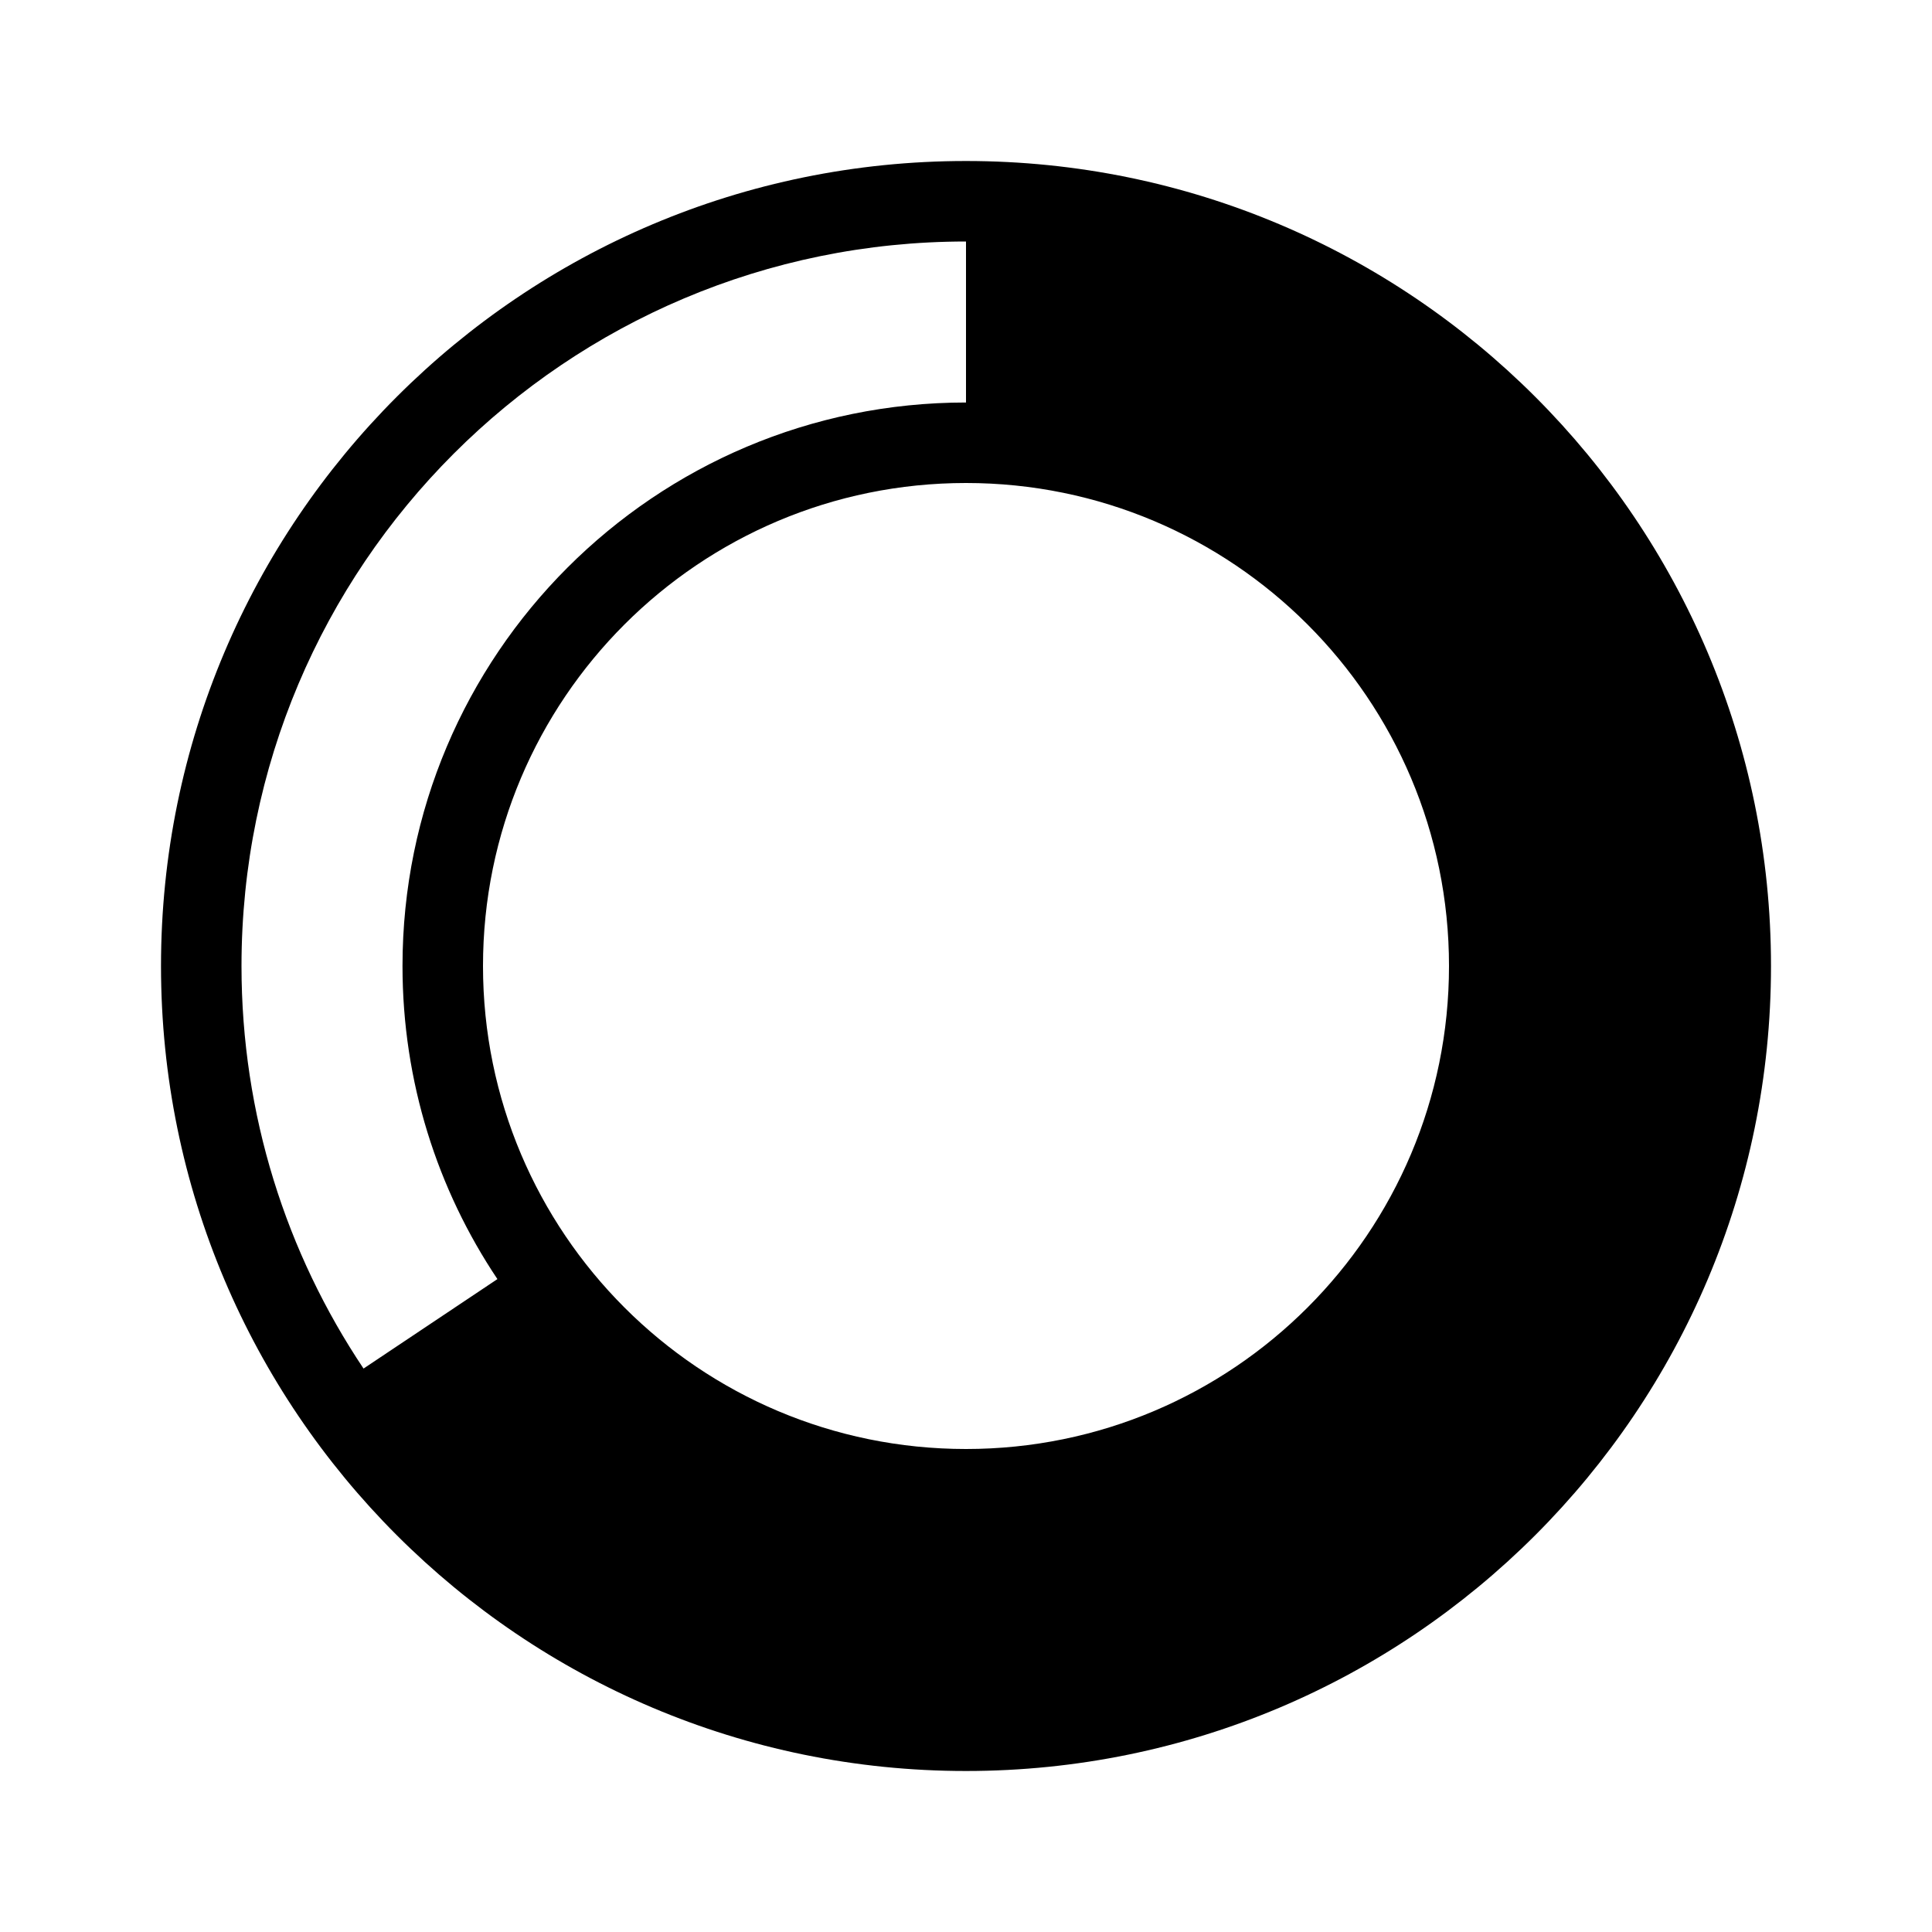
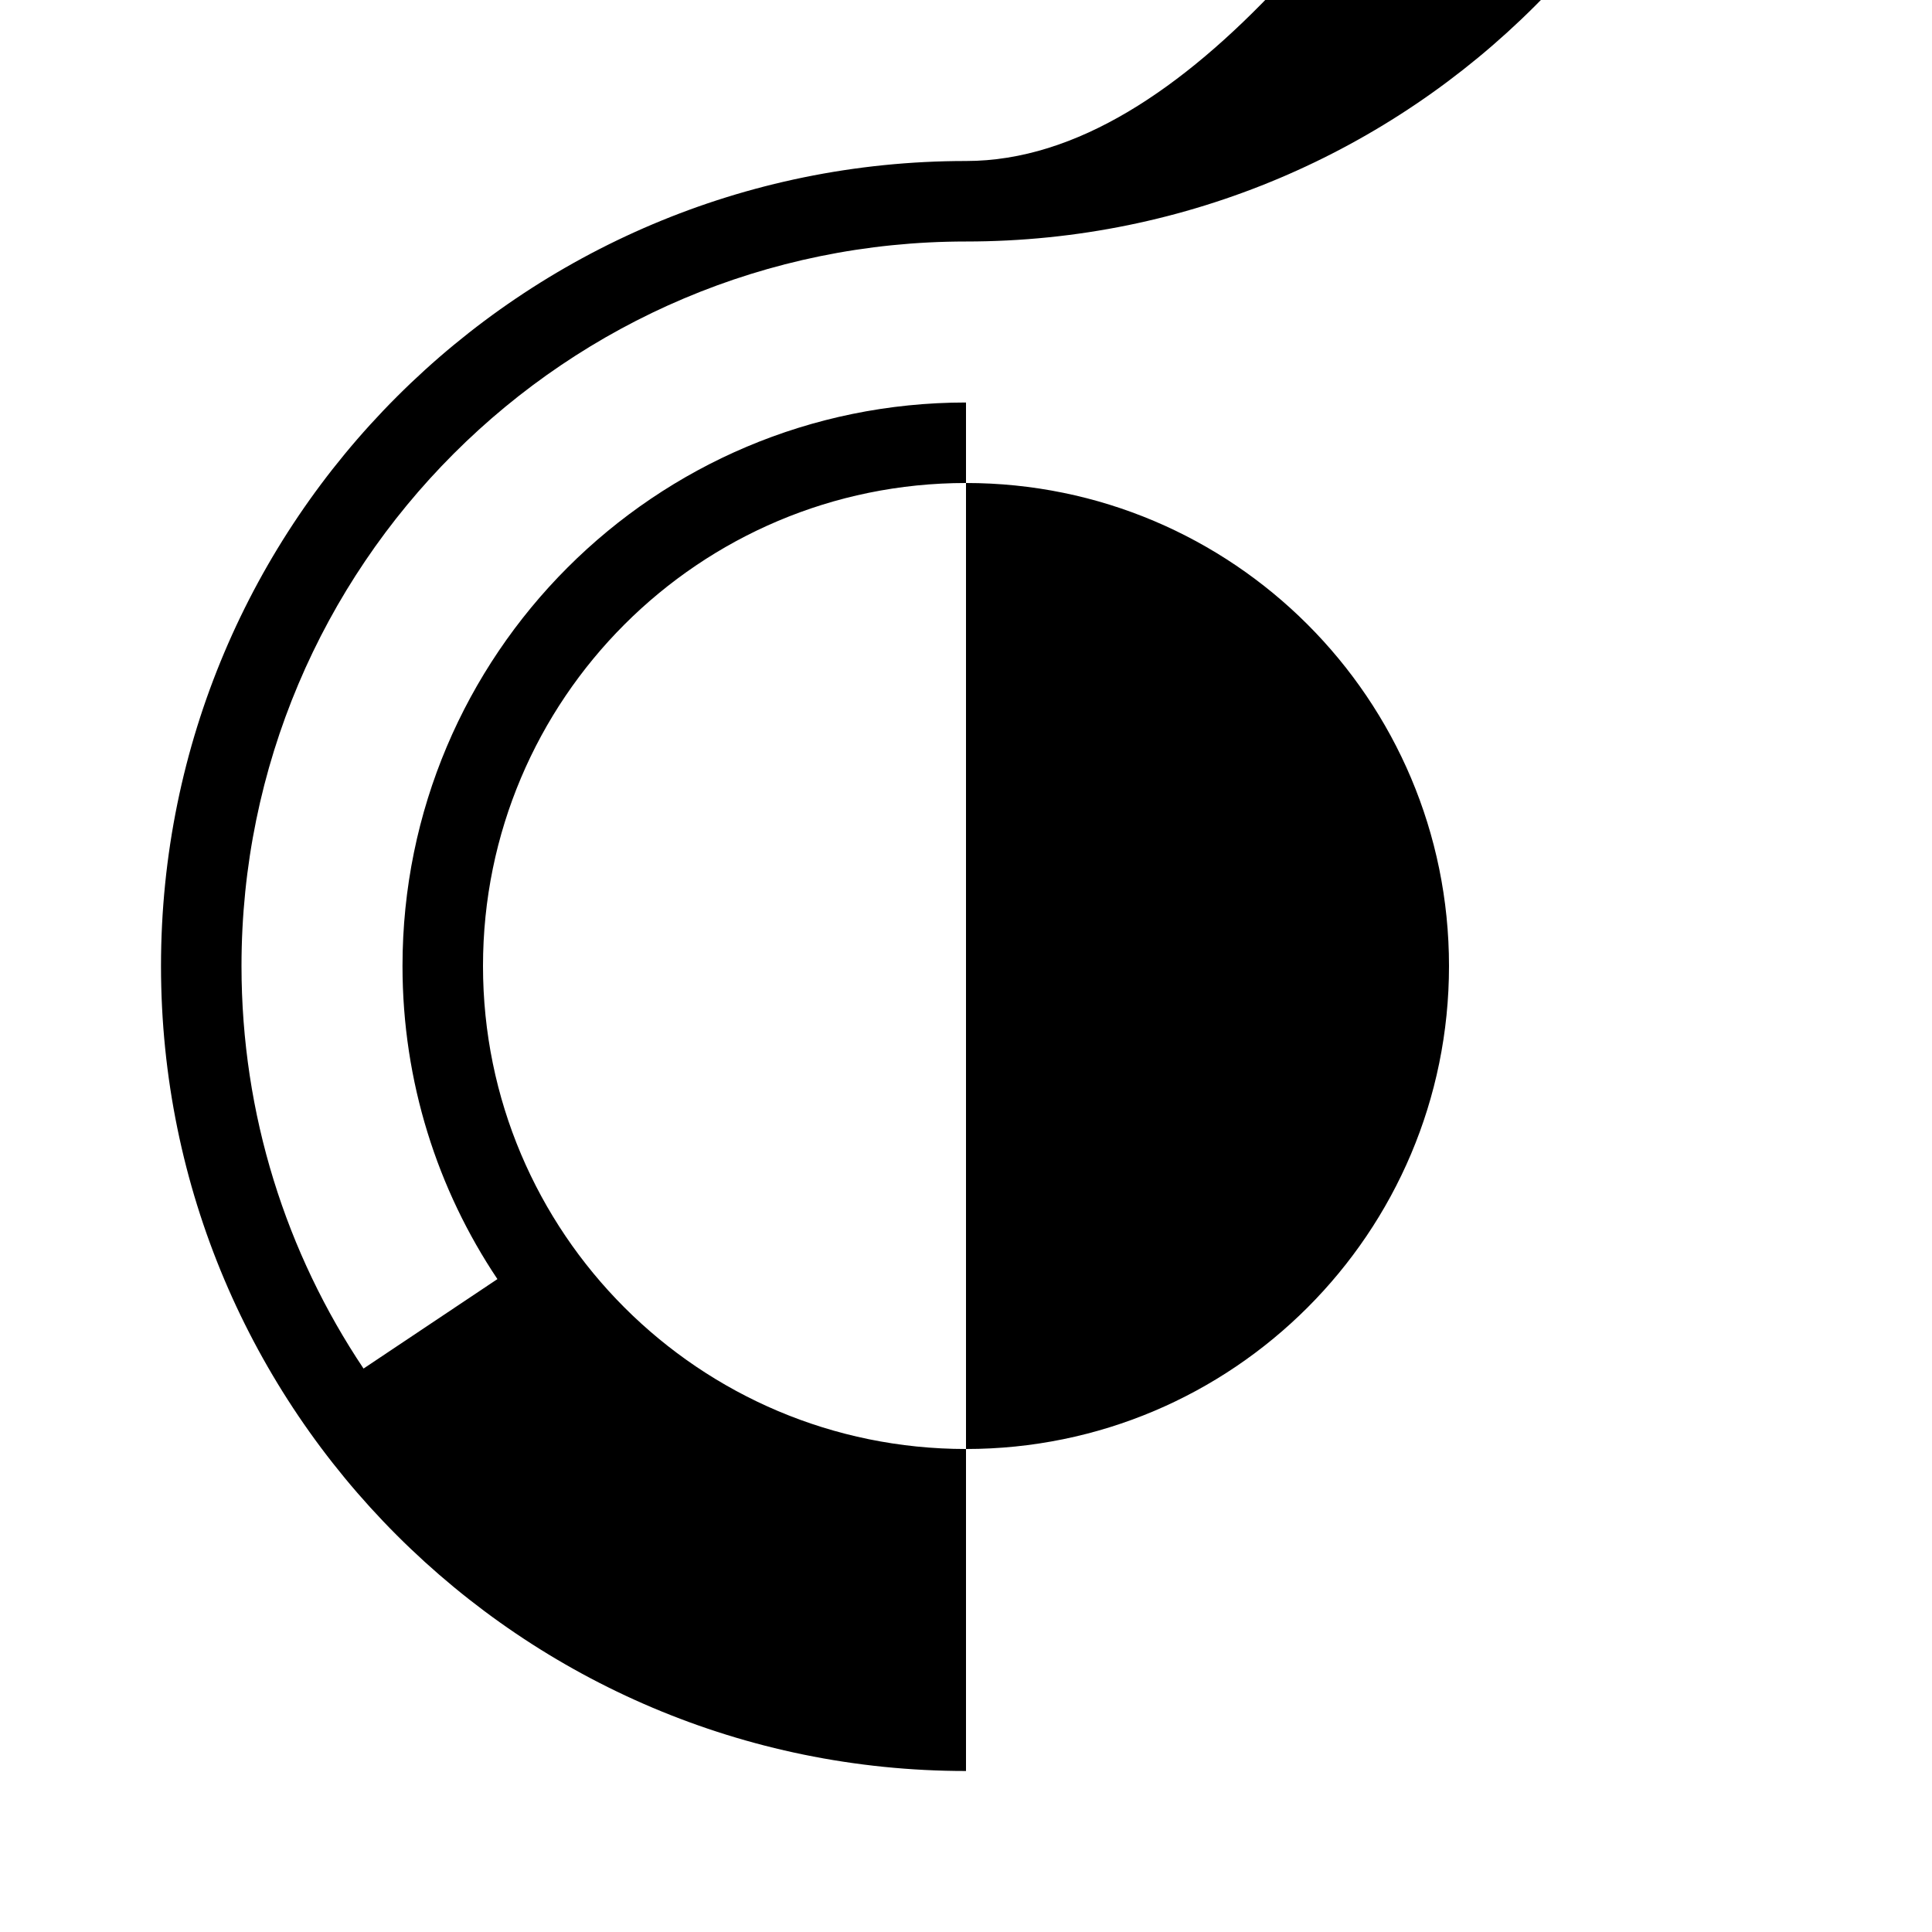
<svg xmlns="http://www.w3.org/2000/svg" width="32" height="32" viewBox="0 0 512 512">
-   <path fill="currentColor" fill-rule="evenodd" d="M256 64C149.961 64 64 149.961 64 256c0 39.476 11.913 76.169 32.341 106.681l35.48-23.707c-15.888-23.731-25.154-52.271-25.154-82.974c0-82.475 66.858-149.333 149.333-149.333zm0 405.333c117.821 0 213.333-95.512 213.333-213.333S373.821 42.667 256 42.667S42.667 138.179 42.667 256S138.179 469.333 256 469.333M256 384c70.692 0 128-57.308 128-128s-57.308-128-128-128s-128 57.308-128 128s57.308 128 128 128" clip-rule="evenodd" />
+   <path fill="currentColor" fill-rule="evenodd" d="M256 64C149.961 64 64 149.961 64 256c0 39.476 11.913 76.169 32.341 106.681l35.48-23.707c-15.888-23.731-25.154-52.271-25.154-82.974c0-82.475 66.858-149.333 149.333-149.333zc117.821 0 213.333-95.512 213.333-213.333S373.821 42.667 256 42.667S42.667 138.179 42.667 256S138.179 469.333 256 469.333M256 384c70.692 0 128-57.308 128-128s-57.308-128-128-128s-128 57.308-128 128s57.308 128 128 128" clip-rule="evenodd" />
</svg>